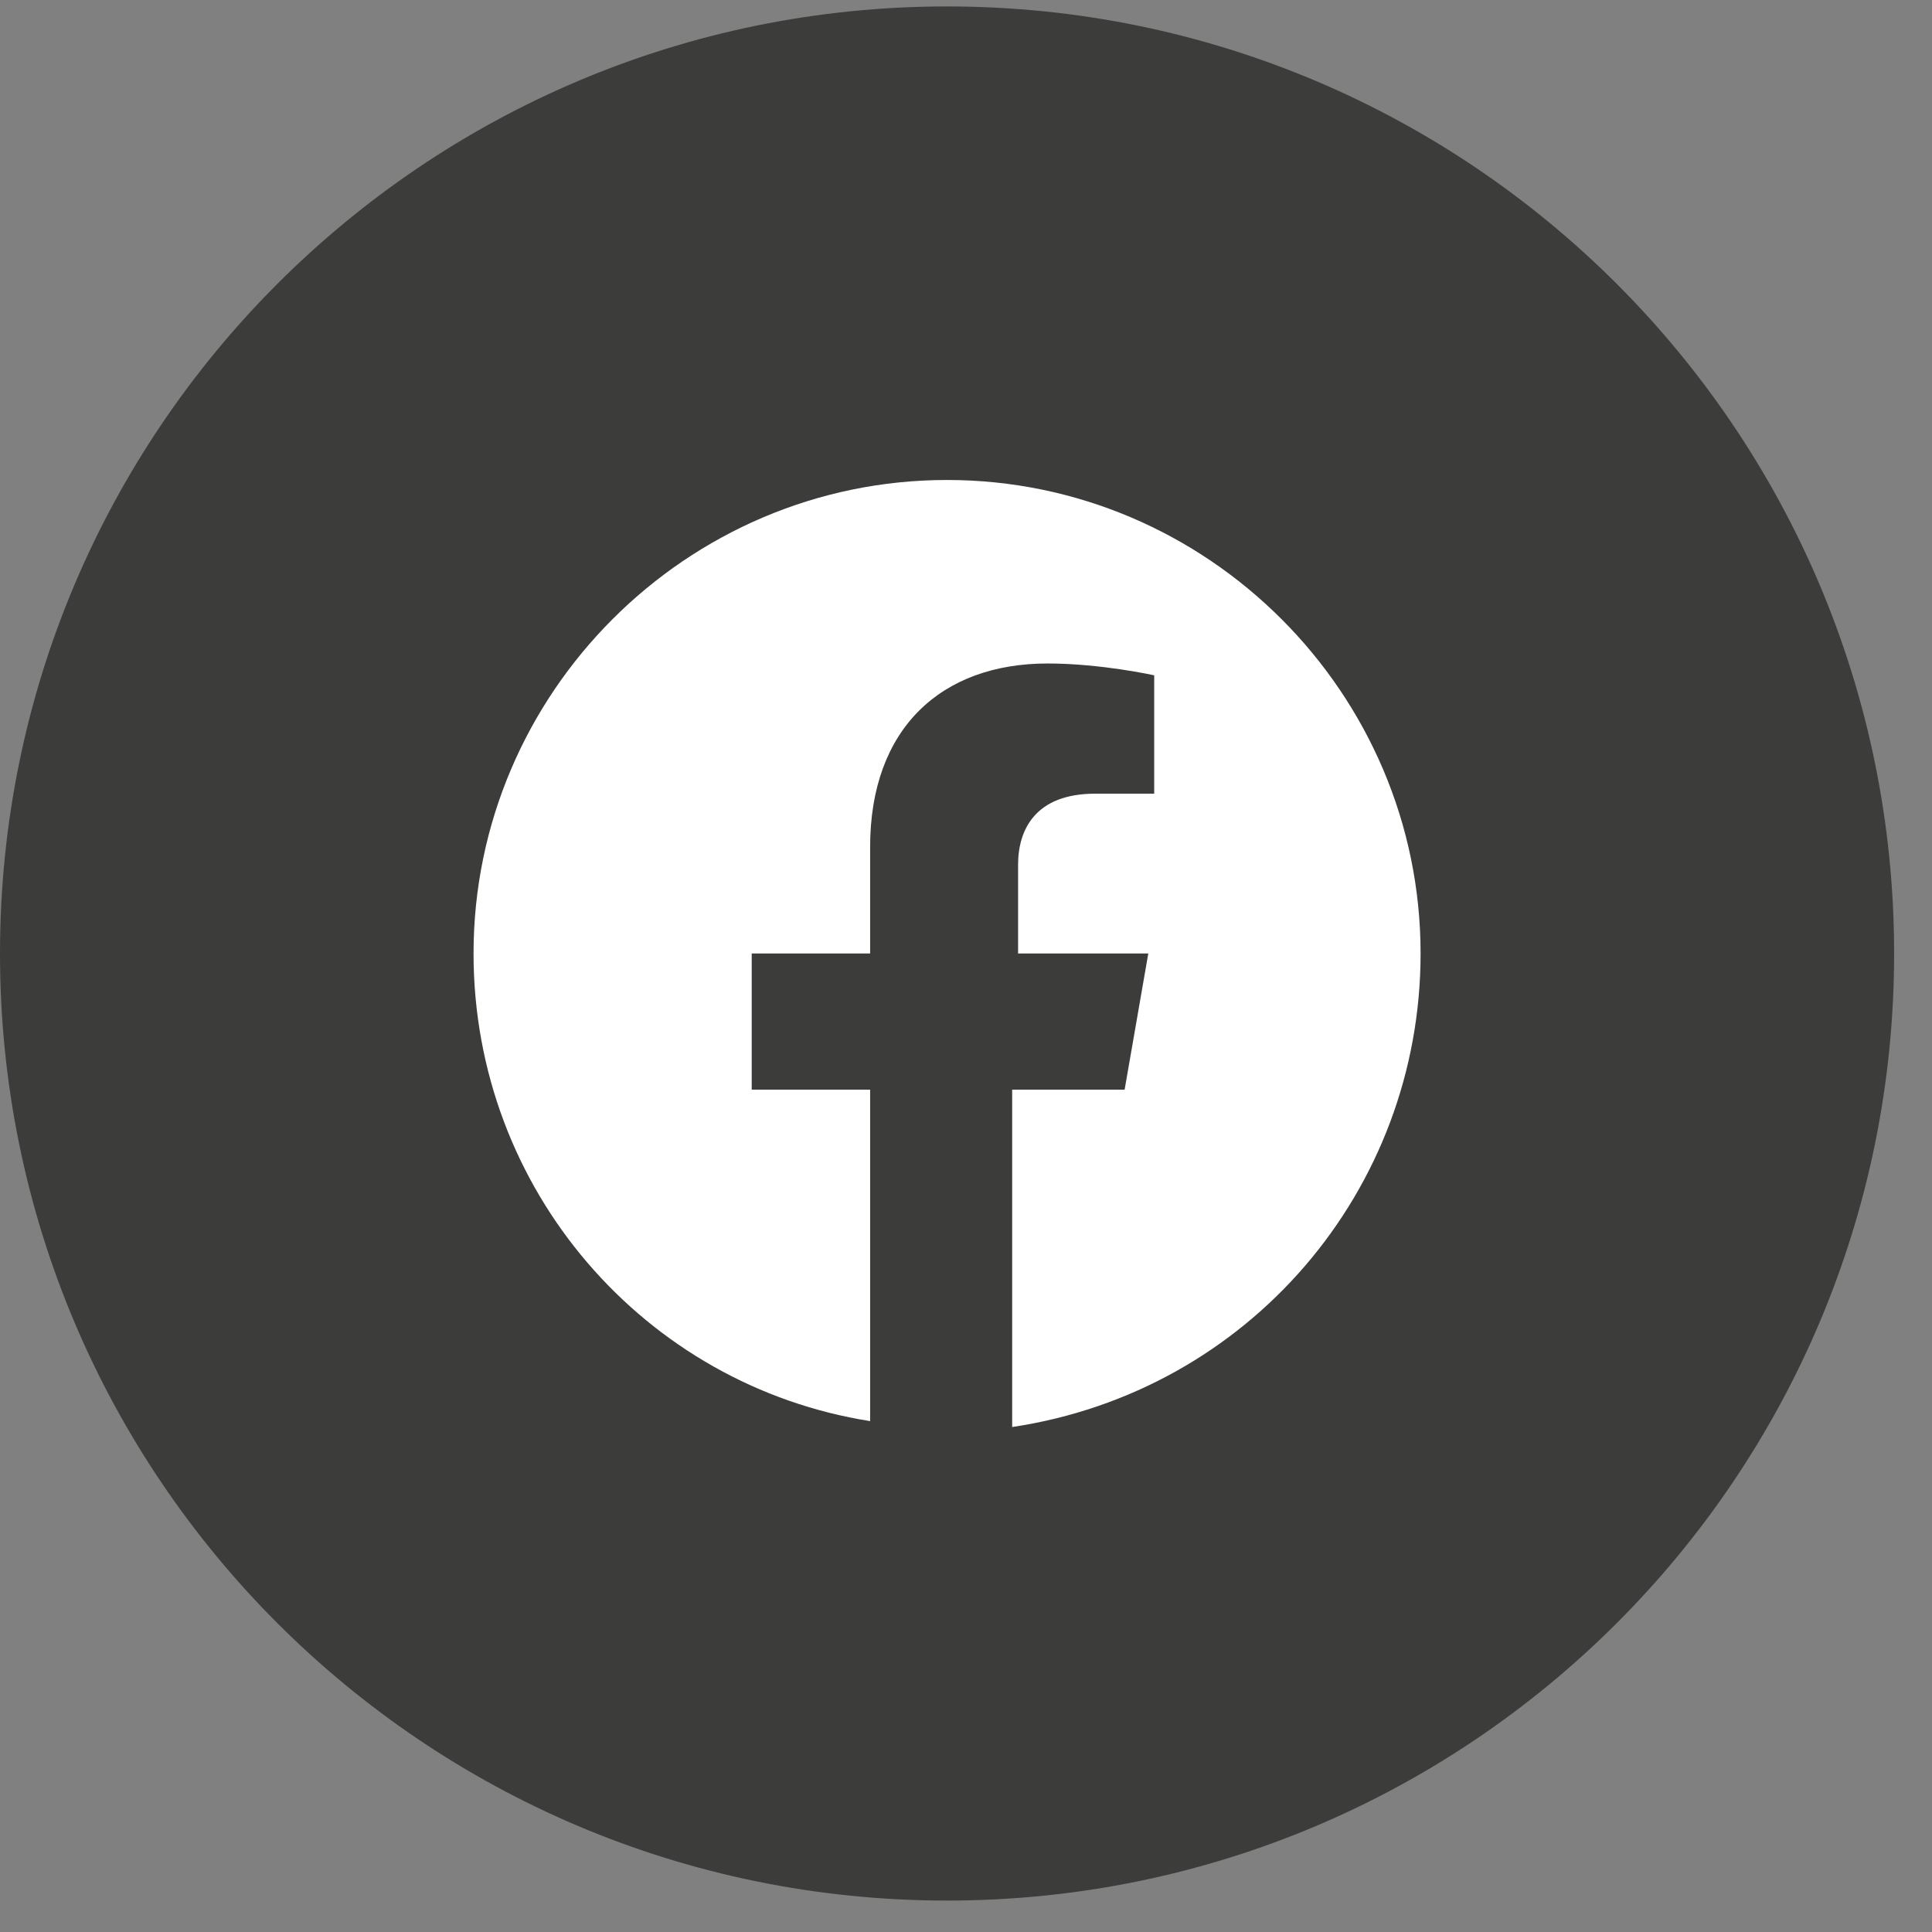
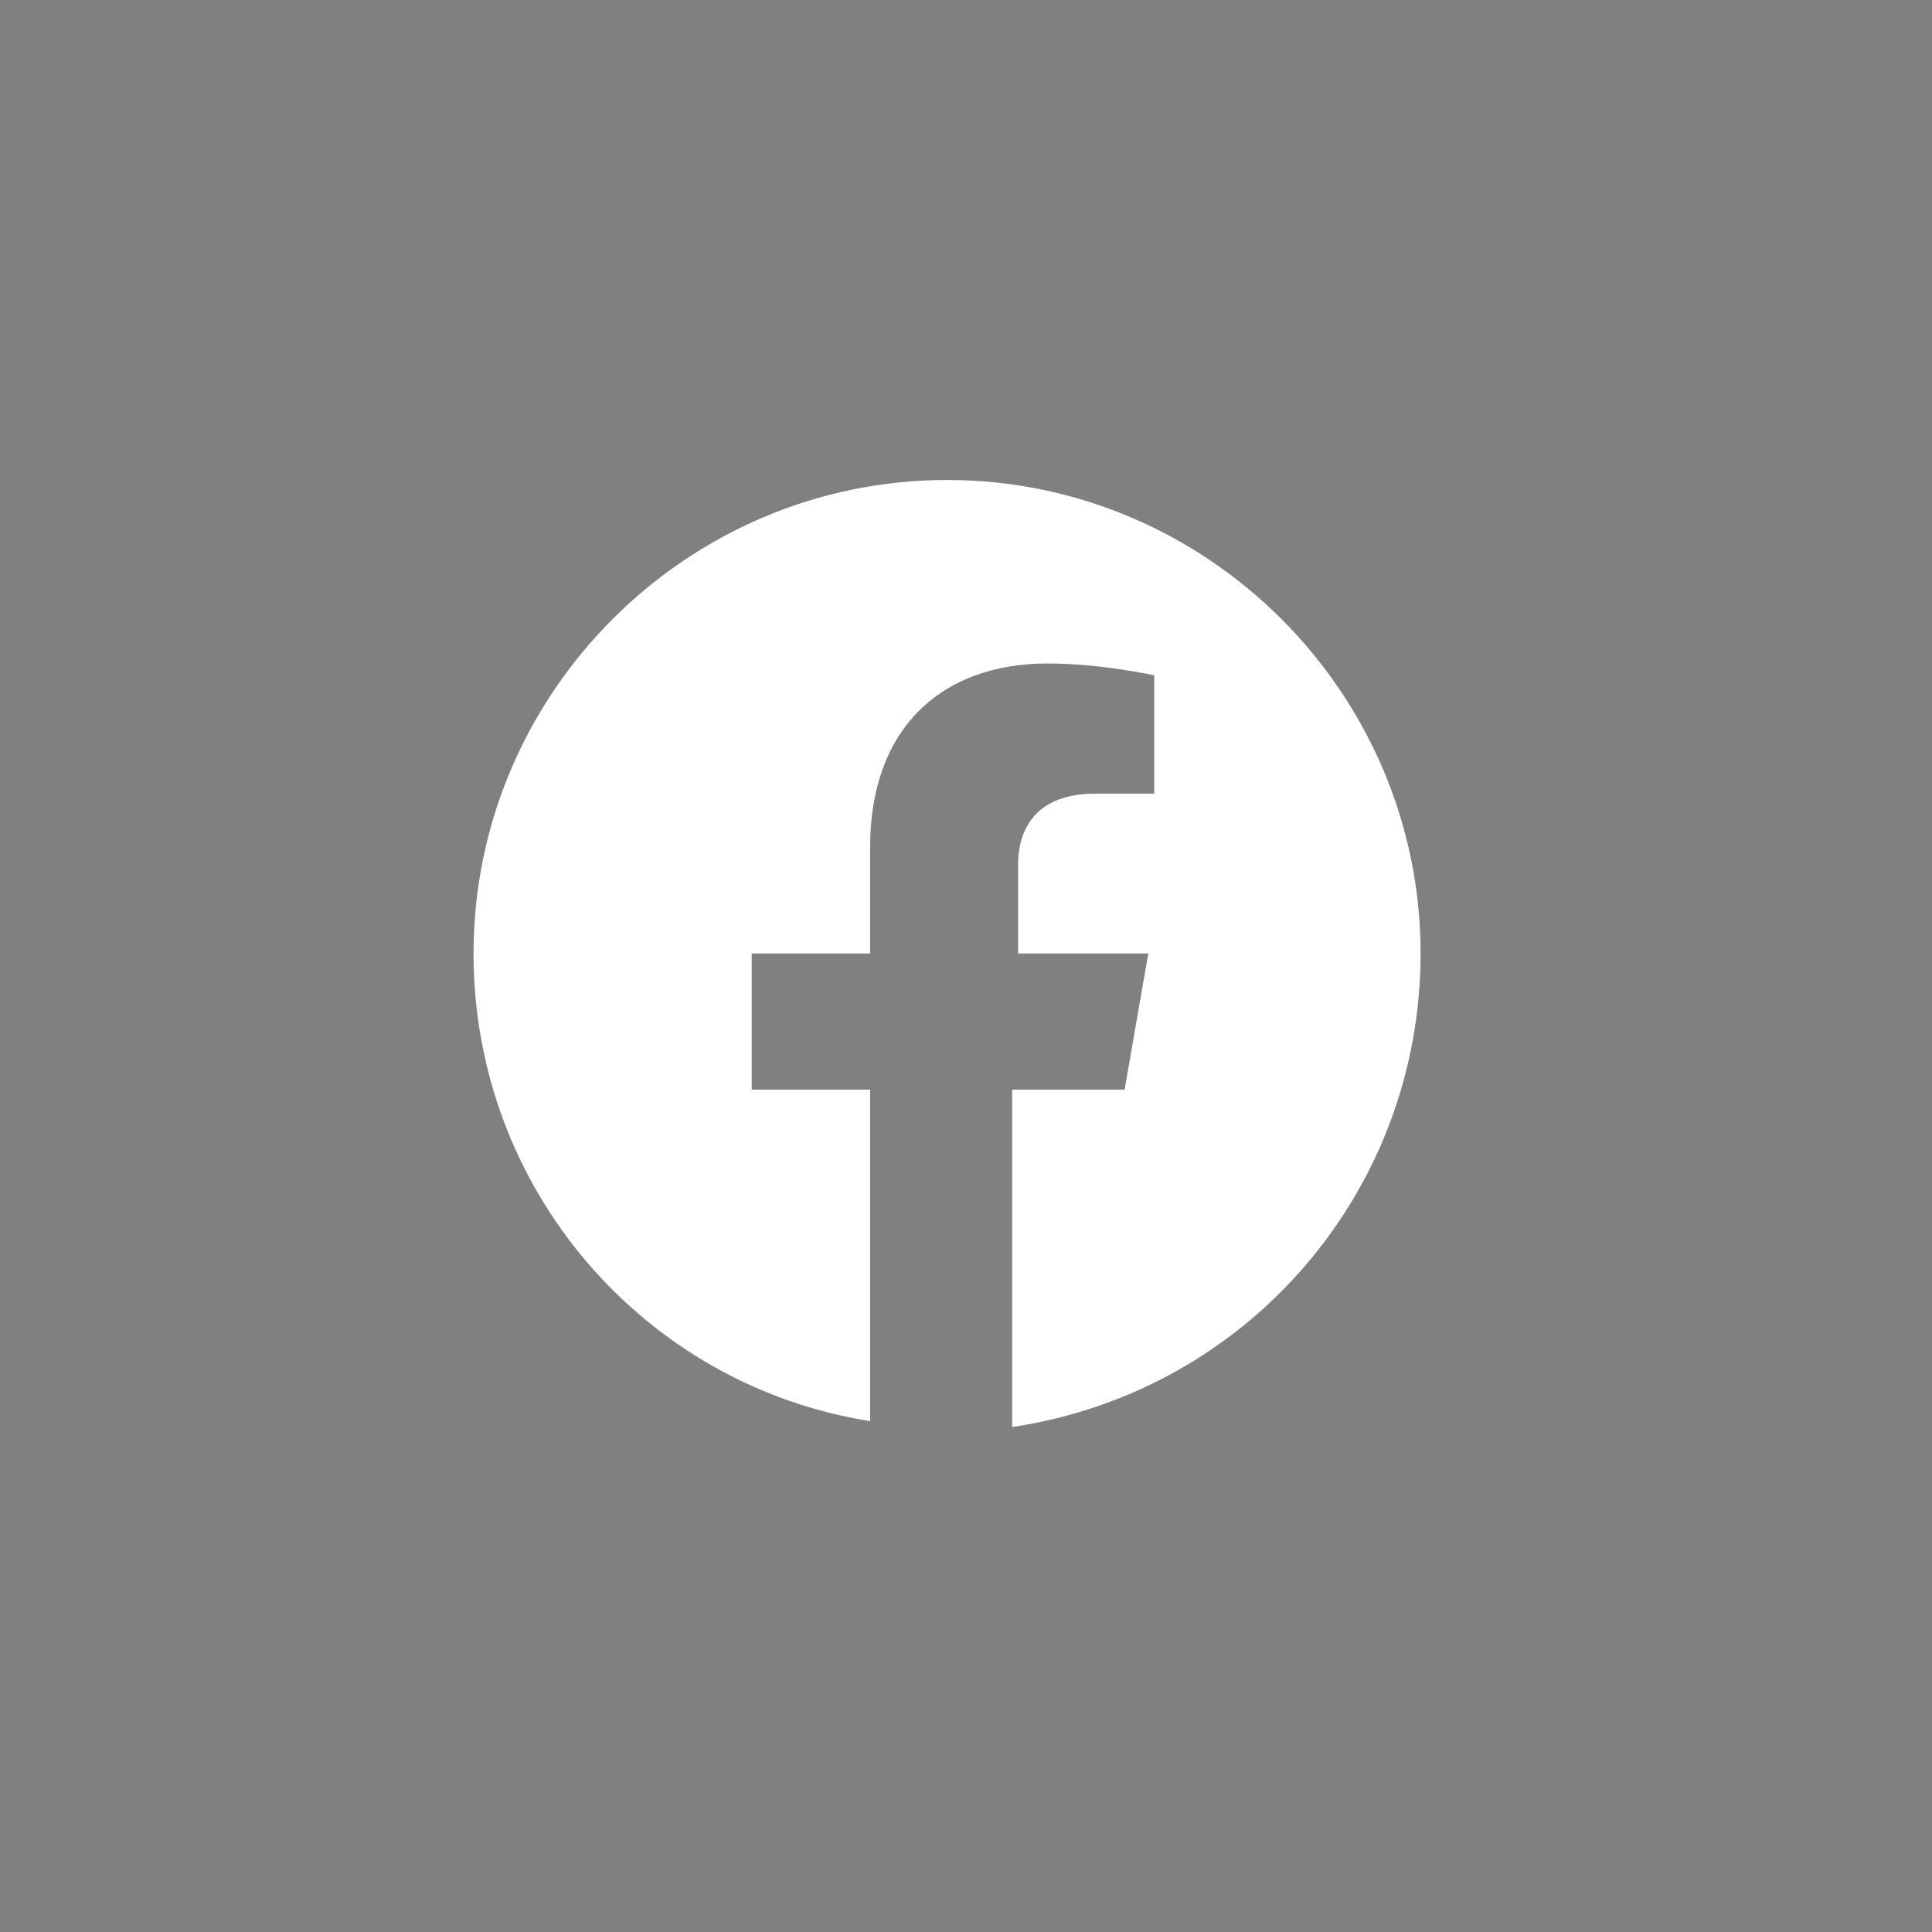
<svg xmlns="http://www.w3.org/2000/svg" width="48" height="48" viewBox="0 0 48 48" fill="none">
  <rect x="0" y="0" width="48" height="48" fill="#808080" stroke="none" />
  <g id="facebook">
-     <path id="bg" d="M0 23.69C0 36.684 10.534 47.219 23.529 47.219C36.524 47.219 47.059 36.684 47.059 23.69C47.059 10.695 36.524 0.16 23.529 0.16C10.534 0.16 0 10.695 0 23.69Z" fill="#3C3C3B" />
    <path id="facebook_2" d="M35.294 23.689C35.294 17.219 30 11.925 23.529 11.925C17.059 11.925 11.765 17.219 11.765 23.689C11.765 29.572 16.029 34.425 21.618 35.307V27.072H18.676V23.689H21.618V21.043C21.618 18.101 23.382 16.484 26.029 16.484C27.353 16.484 28.676 16.778 28.676 16.778V19.719H27.206C25.735 19.719 25.294 20.601 25.294 21.484V23.689H28.529L27.941 27.072H25.147V35.454C31.029 34.572 35.294 29.572 35.294 23.689Z" fill="white" />
  </g>
</svg>